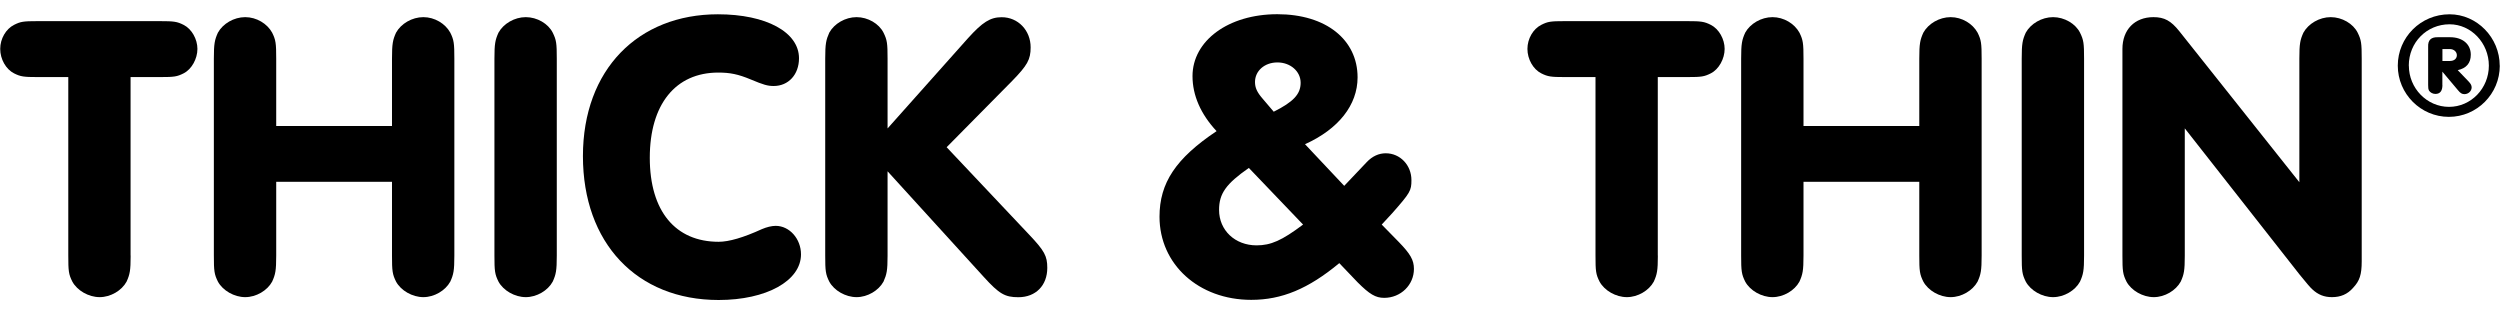
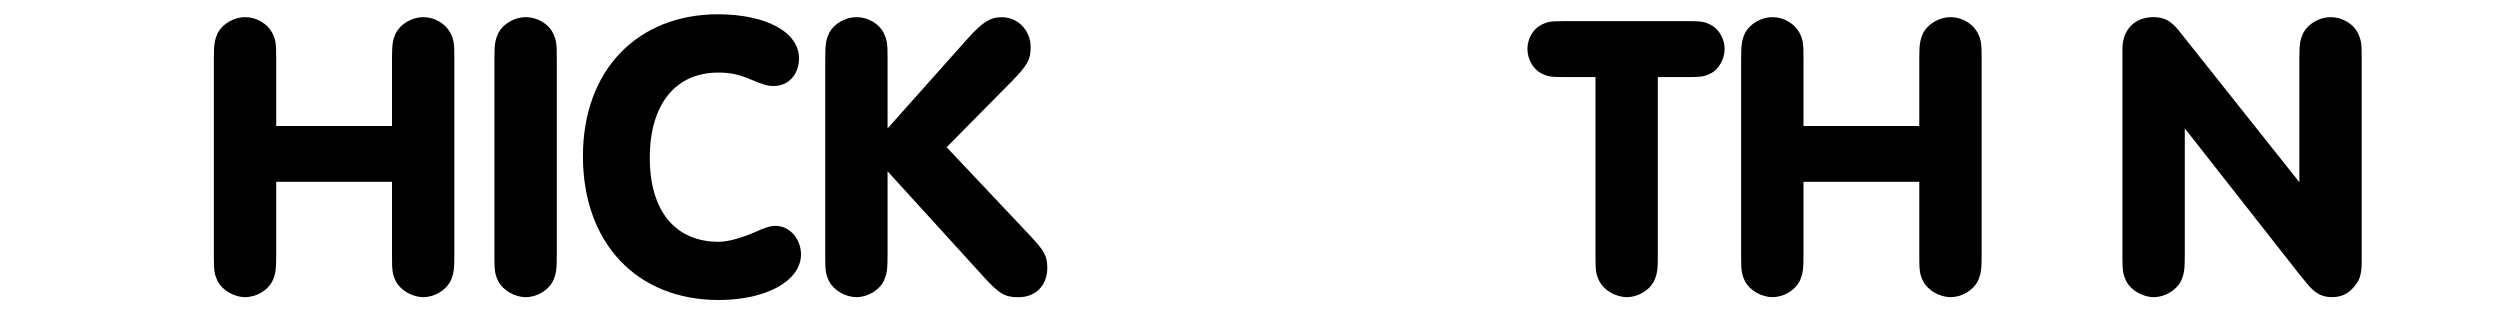
<svg xmlns="http://www.w3.org/2000/svg" id="uuid-ad099c5b-908f-4e95-9988-b3500f7274d5" viewBox="0 0 350 44">
-   <path d="M349.97,9.19c0,3.95-3.19,7.17-7.13,7.17s-7.15-3.23-7.15-7.17,3.19-7.19,7.25-7.19c3.83,0,7.02,3.26,7.02,7.19ZM337.24,9.19c0,3.17,2.53,5.77,5.62,5.77s5.58-2.59,5.58-5.77-2.49-5.79-5.5-5.79c-3.19,0-5.71,2.53-5.71,5.79ZM341.94,11.89c0,.85-.33,1.26-.99,1.26-.37,0-.72-.2-.89-.47-.1-.23-.12-.33-.12-.78v-5.35c-.04-.95.41-1.38,1.42-1.34h1.65c1.75,0,2.9.97,2.9,2.45,0,1.17-.62,1.9-1.83,2.16l1.5,1.56c.33.35.45.58.45.85,0,.51-.45.95-1.01.95-.33,0-.56-.12-.93-.58l-2.16-2.57v1.87ZM343.03,8.53c.56,0,.93-.33.93-.8s-.41-.86-.97-.86h-1.05v1.67h1.09Z" />
-   <path d="M18.29,35.78c0,2.11-.11,2.63-.57,3.65-.68,1.25-2.23,2.17-3.77,2.17s-3.14-.92-3.82-2.17c-.52-1.03-.57-1.48-.57-3.65V10.79h-4.34c-1.88,0-2.34-.06-3.25-.52C.83,9.7.03,8.28.03,6.85s.8-2.8,1.94-3.37c.91-.46,1.31-.52,3.25-.52h17.23c1.88,0,2.34.06,3.25.52,1.14.57,1.94,2,1.94,3.37s-.8,2.85-1.94,3.42c-.91.46-1.31.52-3.25.52h-4.17v24.99Z" />
  <path d="M38.67,25.45v10.33c0,2.11-.11,2.63-.57,3.65-.68,1.25-2.23,2.17-3.77,2.17s-3.14-.92-3.82-2.17c-.51-1.03-.57-1.48-.57-3.65V8.22c0-2.11.11-2.63.57-3.65.69-1.25,2.23-2.17,3.82-2.17s3.08.91,3.77,2.17c.51,1.03.57,1.49.57,3.65v9.42h16.21v-9.42c0-2.11.11-2.63.57-3.65.69-1.25,2.23-2.17,3.82-2.17s3.08.91,3.77,2.17c.51,1.03.57,1.49.57,3.65v27.56c0,2.11-.11,2.63-.57,3.65-.69,1.25-2.23,2.17-3.77,2.17s-3.14-.92-3.82-2.17c-.51-1.03-.57-1.48-.57-3.65v-10.33h-16.21Z" />
  <path d="M69.22,8.22c0-2.11.11-2.63.57-3.65.69-1.25,2.23-2.17,3.82-2.17s3.14.91,3.77,2.17c.51,1.03.57,1.49.57,3.65v27.56c0,2.11-.11,2.63-.57,3.65-.68,1.25-2.23,2.17-3.77,2.17s-3.14-.92-3.82-2.17c-.51-1.03-.57-1.48-.57-3.65V8.22Z" />
  <path d="M111.86,8.16c0,2.28-1.48,3.88-3.54,3.88-.86,0-1.43-.17-3.2-.91-1.77-.74-2.91-.97-4.56-.97-5.99,0-9.59,4.45-9.59,11.93s3.59,11.76,9.64,11.76q2.17,0,6.05-1.77c.68-.29,1.37-.46,1.94-.46,1.94,0,3.54,1.83,3.54,3.99,0,3.71-4.85,6.39-11.53,6.39-11.47,0-19-7.99-19-20.14s7.76-19.86,18.89-19.86c6.79,0,11.36,2.51,11.36,6.16Z" />
  <path d="M124.26,35.78c0,2.11-.12,2.63-.57,3.65-.69,1.25-2.23,2.17-3.77,2.17s-3.14-.92-3.82-2.17c-.51-1.03-.57-1.48-.57-3.65V8.22c0-2.11.12-2.63.57-3.65.69-1.25,2.23-2.17,3.82-2.17s3.14.91,3.77,2.17c.51,1.03.57,1.49.57,3.65v9.76l11.24-12.61c2.06-2.28,3.14-2.96,4.74-2.96,2.28,0,4.05,1.83,4.05,4.22,0,1.71-.46,2.51-2.57,4.68l-9.19,9.3,11.58,12.27c2.11,2.23,2.51,2.96,2.51,4.62,0,2.45-1.6,4.11-4.05,4.11-1.88,0-2.68-.46-4.85-2.85l-13.46-14.78v11.81Z" />
-   <path d="M188.19,26.02l3.14-3.31c.8-.85,1.71-1.25,2.68-1.25,2,0,3.59,1.65,3.59,3.76,0,1.48-.17,1.77-2.68,4.62l-1.48,1.6,2.4,2.45c1.6,1.65,2.11,2.51,2.11,3.76,0,2.23-1.83,4.05-4.17,4.05-1.2,0-2.05-.51-3.71-2.17l-2.57-2.69c-4.34,3.6-8.05,5.14-12.33,5.14-7.36,0-12.84-4.97-12.84-11.64,0-4.73,2.28-8.16,7.99-11.98-2.23-2.39-3.37-5.02-3.37-7.7,0-4.96,5.02-8.67,11.87-8.67s11.24,3.59,11.24,8.84c0,3.88-2.68,7.25-7.36,9.36l5.48,5.82ZM174.84,23.51c-3.2,2.23-4.17,3.59-4.17,5.88,0,2.85,2.23,4.96,5.25,4.96,2,0,3.54-.68,6.51-2.91l-7.59-7.93ZM178.32,15.64c2.74-1.37,3.77-2.45,3.77-4.05s-1.43-2.85-3.25-2.85-3.14,1.2-3.14,2.74c0,.8.29,1.43,1.03,2.29l1.6,1.88Z" />
  <path d="M232.1,35.78c0,2.11-.11,2.63-.57,3.65-.68,1.25-2.23,2.17-3.77,2.17s-3.14-.92-3.82-2.17c-.52-1.03-.57-1.48-.57-3.65V10.79h-4.34c-1.88,0-2.34-.06-3.25-.52-1.14-.57-1.94-1.99-1.94-3.42s.8-2.8,1.94-3.37c.91-.46,1.31-.52,3.25-.52h17.23c1.88,0,2.34.06,3.25.52,1.14.57,1.94,2,1.94,3.37s-.8,2.85-1.94,3.42c-.91.46-1.31.52-3.25.52h-4.17v24.99Z" />
  <path d="M252.49,25.45v10.33c0,2.11-.11,2.63-.57,3.65-.68,1.25-2.23,2.17-3.77,2.17s-3.14-.92-3.82-2.17c-.51-1.03-.57-1.48-.57-3.65V8.22c0-2.11.11-2.63.57-3.65.69-1.25,2.23-2.17,3.82-2.17s3.08.91,3.77,2.17c.51,1.03.57,1.49.57,3.65v9.42h16.21v-9.42c0-2.11.11-2.63.57-3.65.69-1.25,2.23-2.17,3.82-2.17s3.08.91,3.77,2.17c.51,1.03.57,1.49.57,3.65v27.56c0,2.11-.11,2.63-.57,3.65-.69,1.25-2.23,2.17-3.77,2.17s-3.14-.92-3.82-2.17c-.51-1.03-.57-1.48-.57-3.65v-10.33h-16.21Z" />
-   <path d="M283.04,8.22c0-2.11.11-2.63.57-3.65.69-1.25,2.23-2.17,3.82-2.17s3.14.91,3.77,2.17c.51,1.03.57,1.49.57,3.65v27.56c0,2.11-.11,2.63-.57,3.65-.68,1.25-2.23,2.17-3.77,2.17s-3.14-.92-3.82-2.17c-.51-1.03-.57-1.48-.57-3.65V8.22Z" />
  <path d="M305.87,35.78c0,2.11-.11,2.63-.57,3.65-.69,1.25-2.23,2.17-3.77,2.17s-3.14-.92-3.82-2.17c-.51-1.03-.57-1.48-.57-3.65V6.85c0-2.69,1.71-4.45,4.34-4.45,1.54,0,2.45.51,3.6,1.94l16.83,21.17V8.22c0-2.11.11-2.63.57-3.65.69-1.25,2.23-2.17,3.82-2.17s3.14.91,3.77,2.17c.51,1.03.57,1.49.57,3.65v28.36c0,1.88-.29,2.74-1.2,3.71-.8.92-1.77,1.31-2.97,1.31-1.08,0-1.94-.34-2.74-1.09q-.34-.28-1.77-2.05l-16.09-20.49v17.8Z" />
</svg>